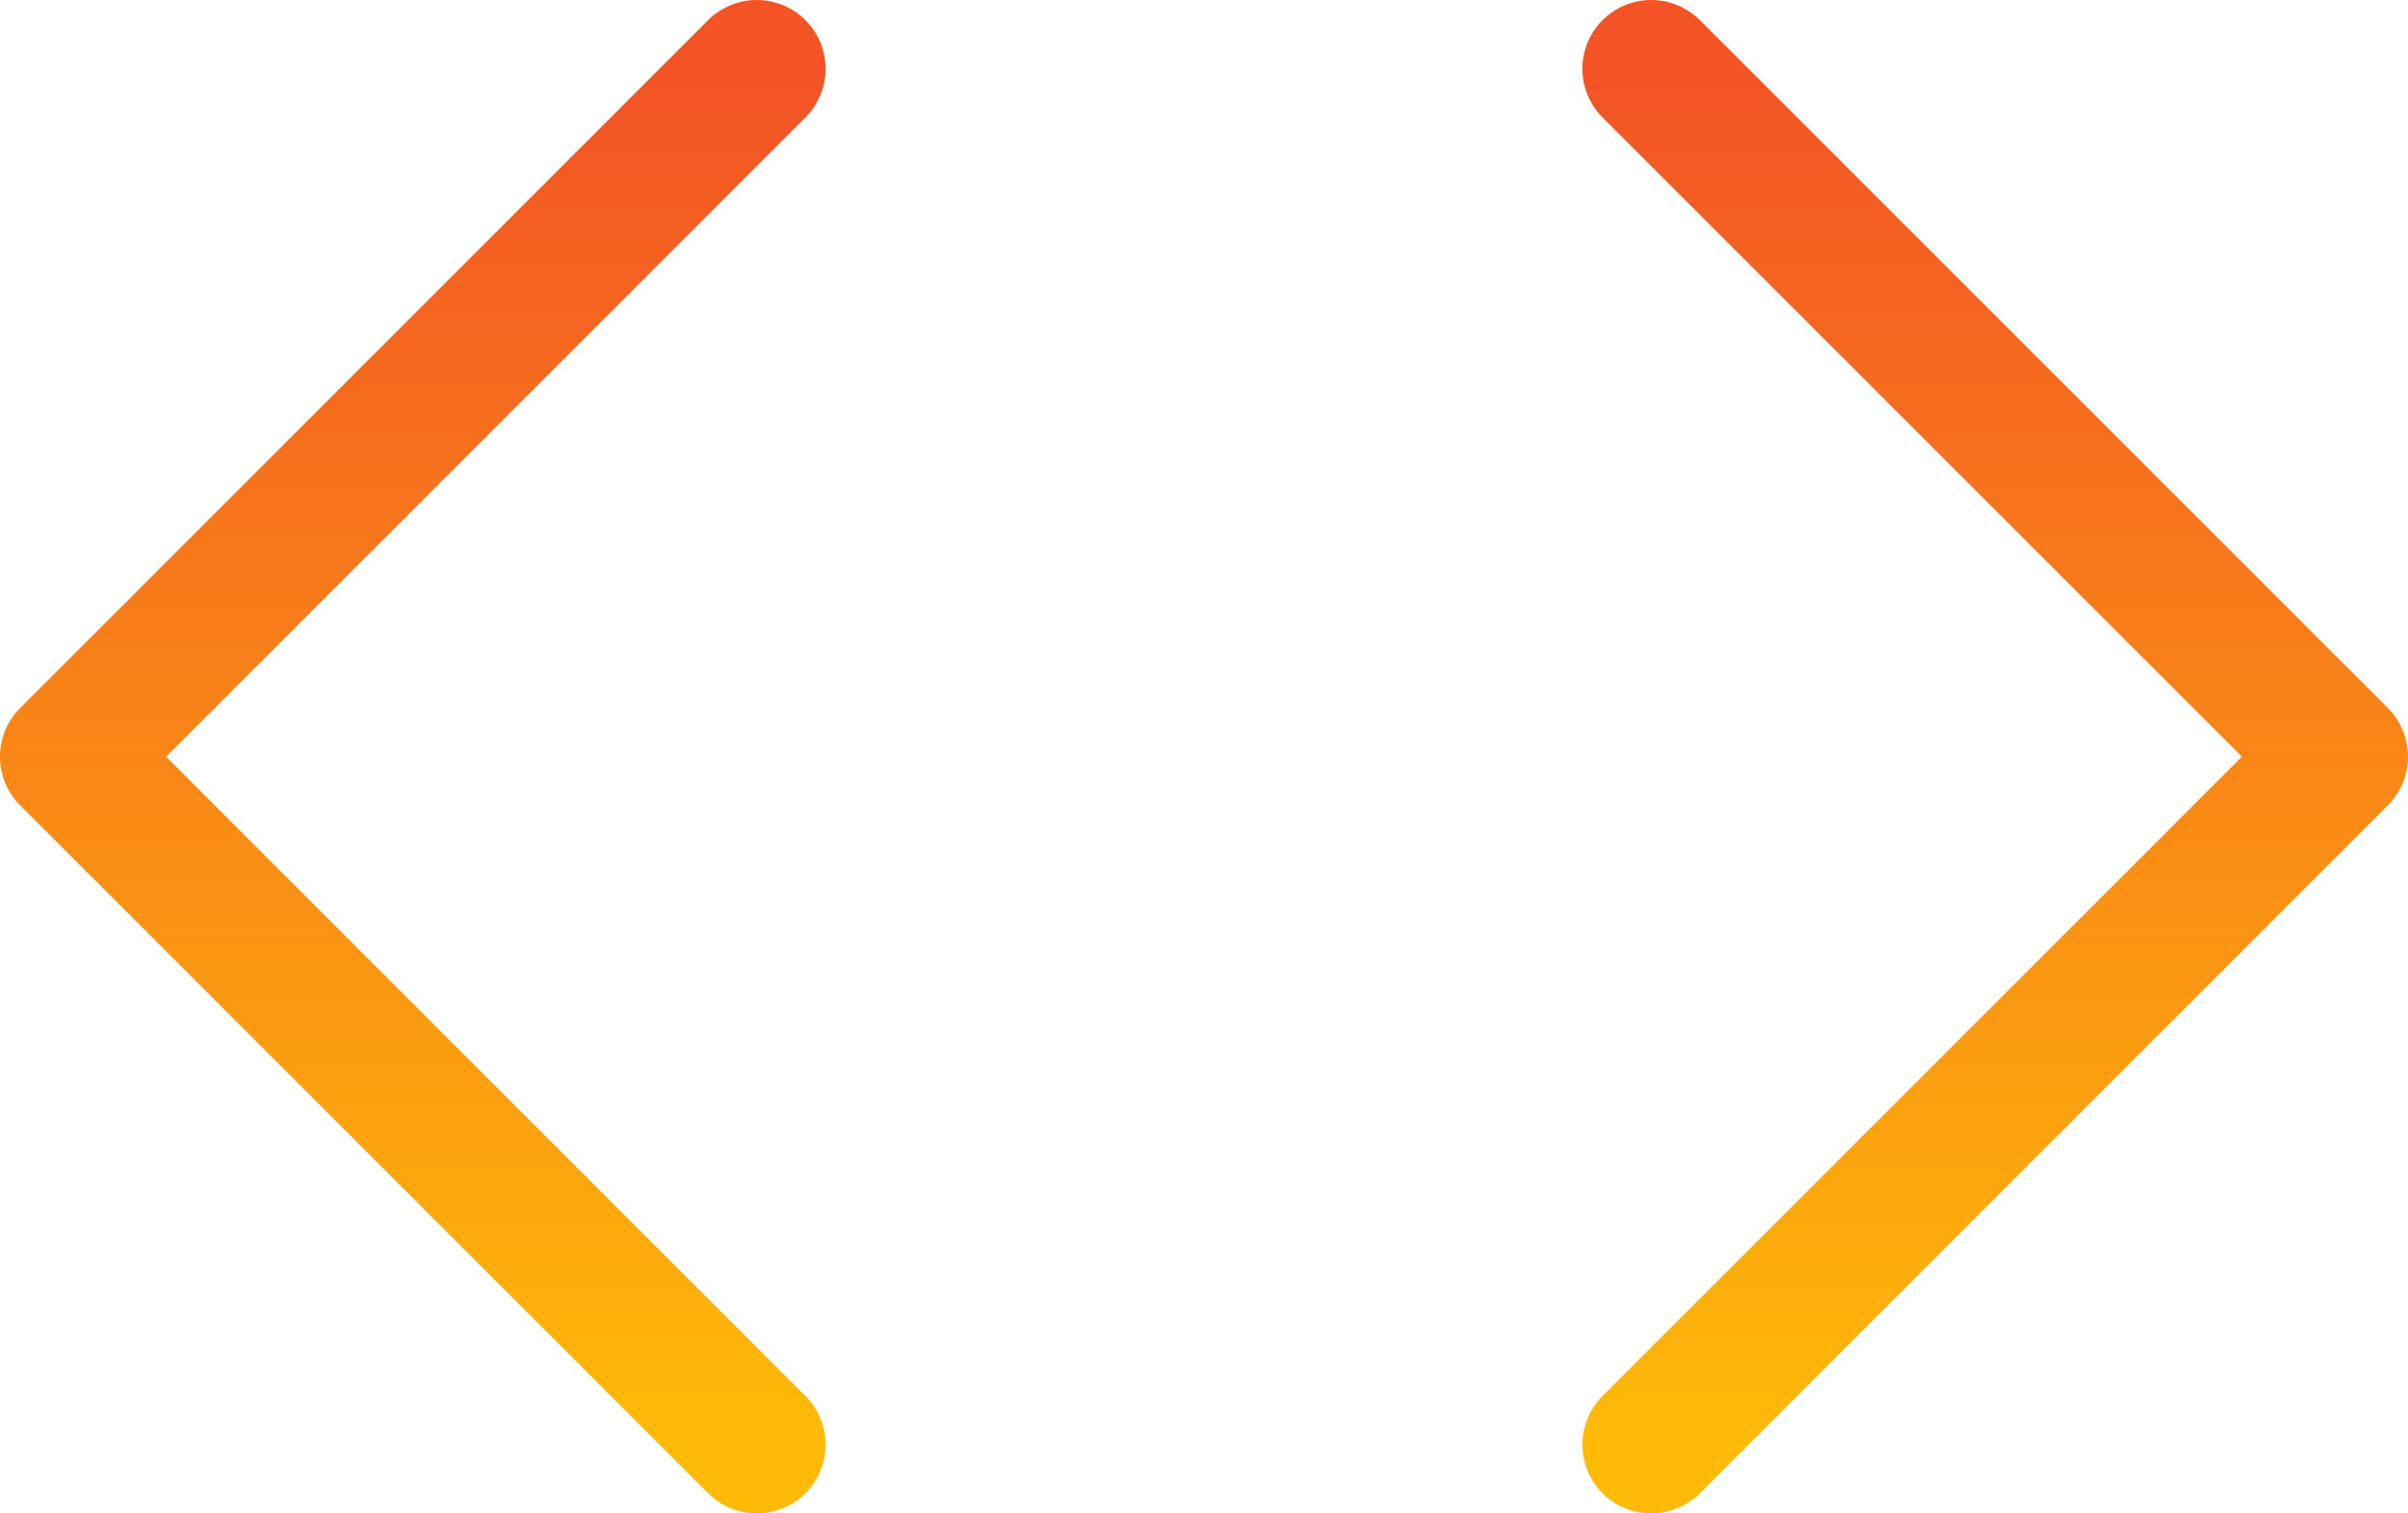
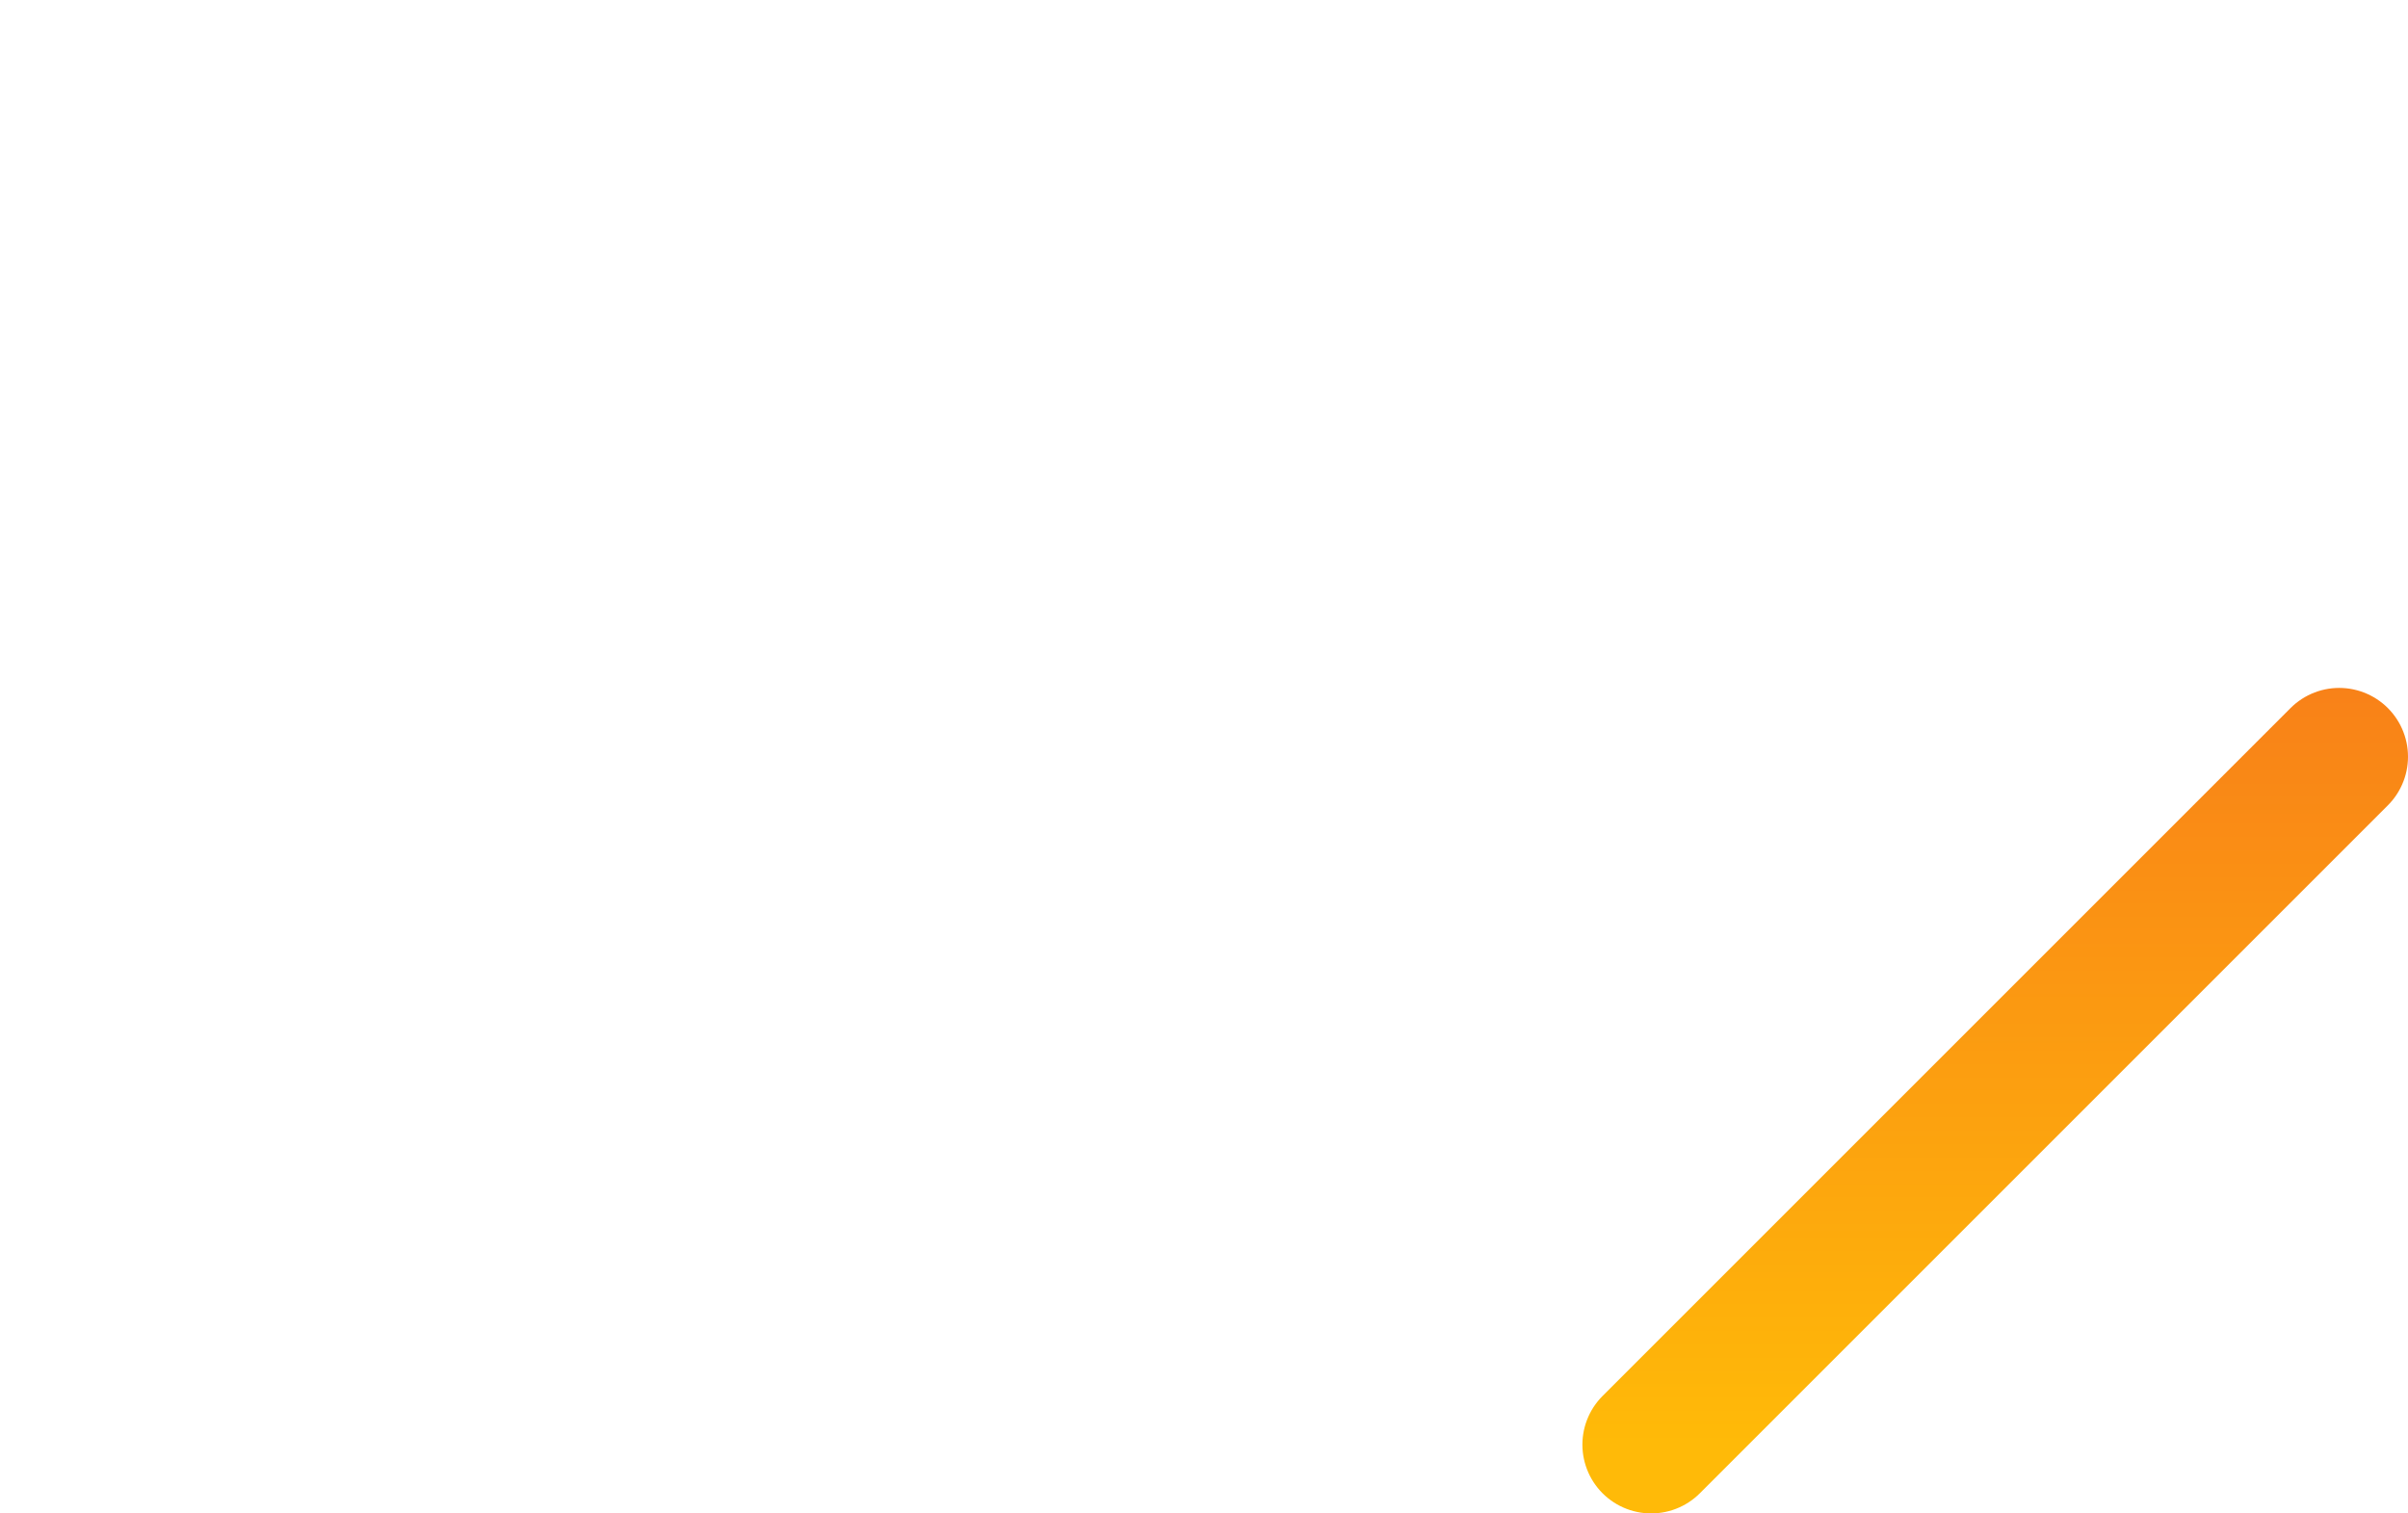
<svg xmlns="http://www.w3.org/2000/svg" width="35" height="22" viewBox="0 0 35 22" fill="none">
-   <path d="M24 21L34 11L24 1" stroke="url(#paint0_linear_165_6)" stroke-width="2" stroke-linecap="round" stroke-linejoin="round" />
-   <path d="M11 1L1 11L11 21" stroke="url(#paint1_linear_165_6)" stroke-width="2" stroke-linecap="round" stroke-linejoin="round" />
+   <path d="M24 21L34 11" stroke="url(#paint0_linear_165_6)" stroke-width="2" stroke-linecap="round" stroke-linejoin="round" />
  <defs>
    <linearGradient id="paint0_linear_165_6" x1="29" y1="1" x2="29" y2="21" gradientUnits="userSpaceOnUse">
      <stop stop-color="#F35325" />
      <stop offset="1" stop-color="#FFBA08" />
    </linearGradient>
    <linearGradient id="paint1_linear_165_6" x1="6" y1="1" x2="6" y2="21" gradientUnits="userSpaceOnUse">
      <stop stop-color="#F35325" />
      <stop offset="1" stop-color="#FFBA08" />
    </linearGradient>
  </defs>
</svg>